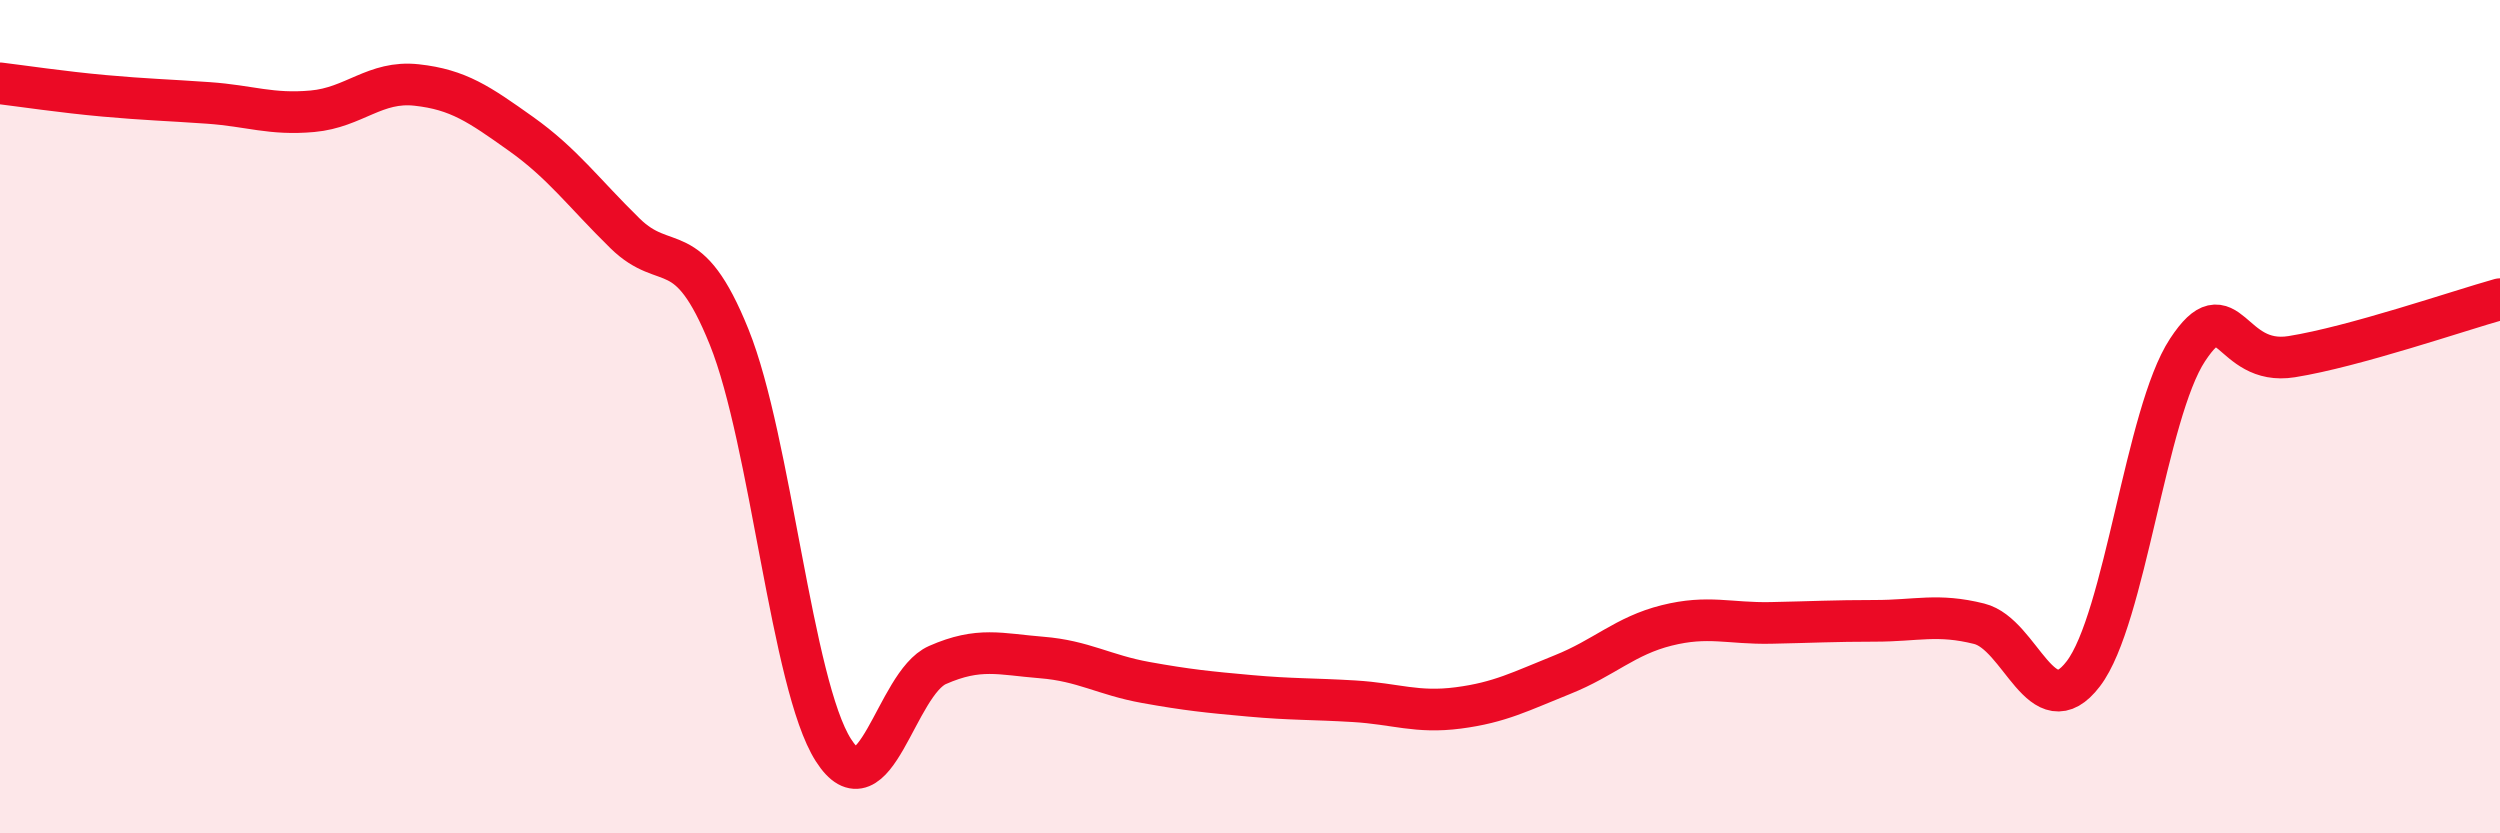
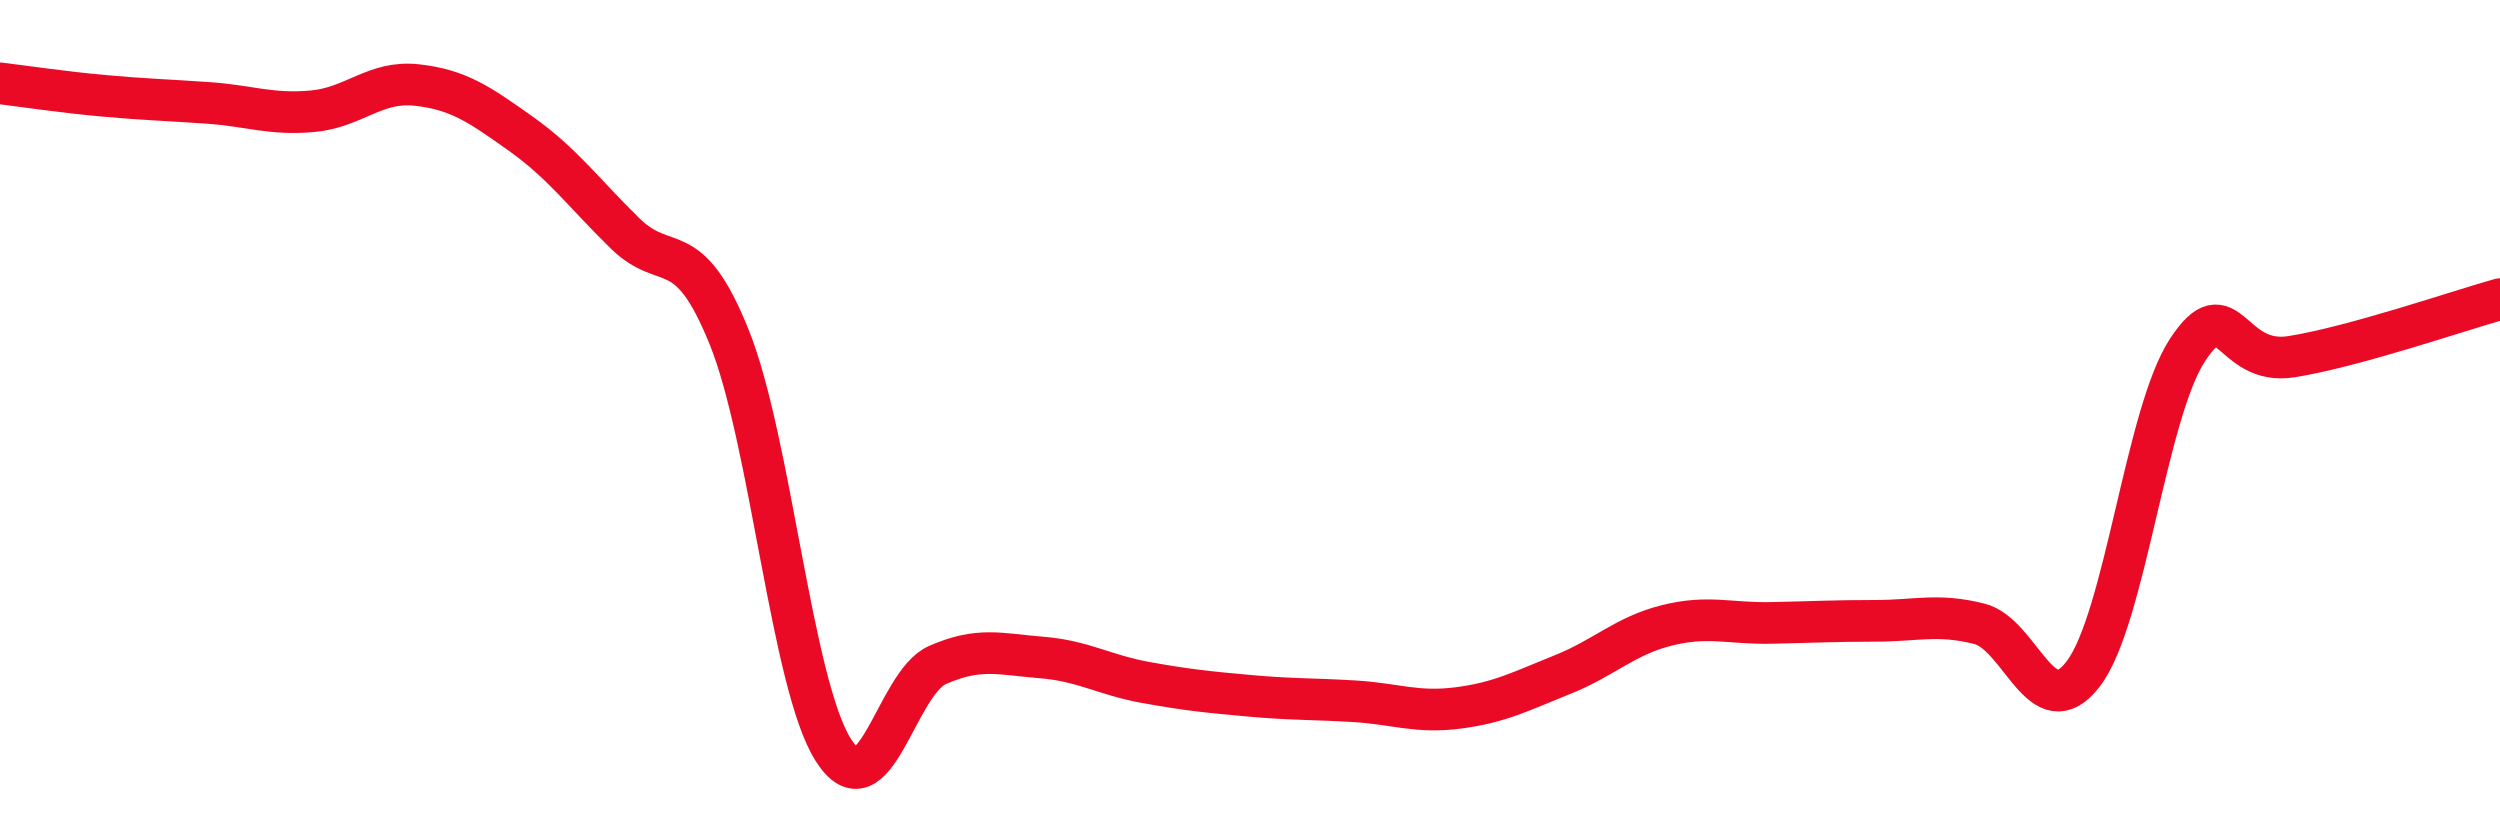
<svg xmlns="http://www.w3.org/2000/svg" width="60" height="20" viewBox="0 0 60 20">
-   <path d="M 0,2 C 0.5,2.06 1.5,2.21 2.5,2.3 C 3.5,2.39 4,2.4 5,2.47 C 6,2.54 6.5,2.76 7.5,2.67 C 8.5,2.58 9,1.93 10,2.04 C 11,2.15 11.5,2.5 12.5,3.21 C 13.5,3.92 14,4.62 15,5.6 C 16,6.58 16.5,5.61 17.5,8.09 C 18.5,10.57 19,16.43 20,18 C 21,19.57 21.5,16.4 22.5,15.96 C 23.5,15.52 24,15.7 25,15.78 C 26,15.86 26.5,16.2 27.5,16.38 C 28.5,16.56 29,16.61 30,16.7 C 31,16.79 31.5,16.77 32.5,16.83 C 33.5,16.89 34,17.12 35,16.99 C 36,16.86 36.5,16.59 37.5,16.19 C 38.5,15.79 39,15.26 40,15.01 C 41,14.76 41.5,14.97 42.5,14.95 C 43.5,14.93 44,14.9 45,14.9 C 46,14.9 46.5,14.72 47.5,14.97 C 48.5,15.22 49,17.48 50,16.17 C 51,14.86 51.5,9.92 52.5,8.4 C 53.5,6.88 53.5,8.8 55,8.56 C 56.5,8.32 59,7.46 60,7.18L60 20L0 20Z" fill="#EB0A25" opacity="0.1" stroke-linecap="round" stroke-linejoin="round" />
  <path d="M 0,2 C 0.5,2.06 1.5,2.21 2.5,2.3 C 3.5,2.39 4,2.4 5,2.47 C 6,2.54 6.5,2.76 7.5,2.67 C 8.5,2.58 9,1.93 10,2.04 C 11,2.15 11.5,2.5 12.5,3.21 C 13.5,3.92 14,4.62 15,5.6 C 16,6.58 16.5,5.61 17.5,8.09 C 18.5,10.57 19,16.43 20,18 C 21,19.57 21.5,16.4 22.5,15.96 C 23.5,15.52 24,15.7 25,15.78 C 26,15.86 26.5,16.2 27.5,16.38 C 28.5,16.56 29,16.61 30,16.7 C 31,16.79 31.5,16.77 32.5,16.83 C 33.5,16.89 34,17.12 35,16.99 C 36,16.86 36.5,16.59 37.5,16.19 C 38.5,15.79 39,15.26 40,15.01 C 41,14.76 41.5,14.97 42.5,14.95 C 43.5,14.93 44,14.9 45,14.9 C 46,14.9 46.5,14.72 47.5,14.97 C 48.5,15.22 49,17.48 50,16.17 C 51,14.86 51.5,9.92 52.5,8.4 C 53.5,6.88 53.5,8.8 55,8.56 C 56.5,8.32 59,7.46 60,7.18" stroke="#EB0A25" stroke-width="1" fill="none" stroke-linecap="round" stroke-linejoin="round" />
</svg>